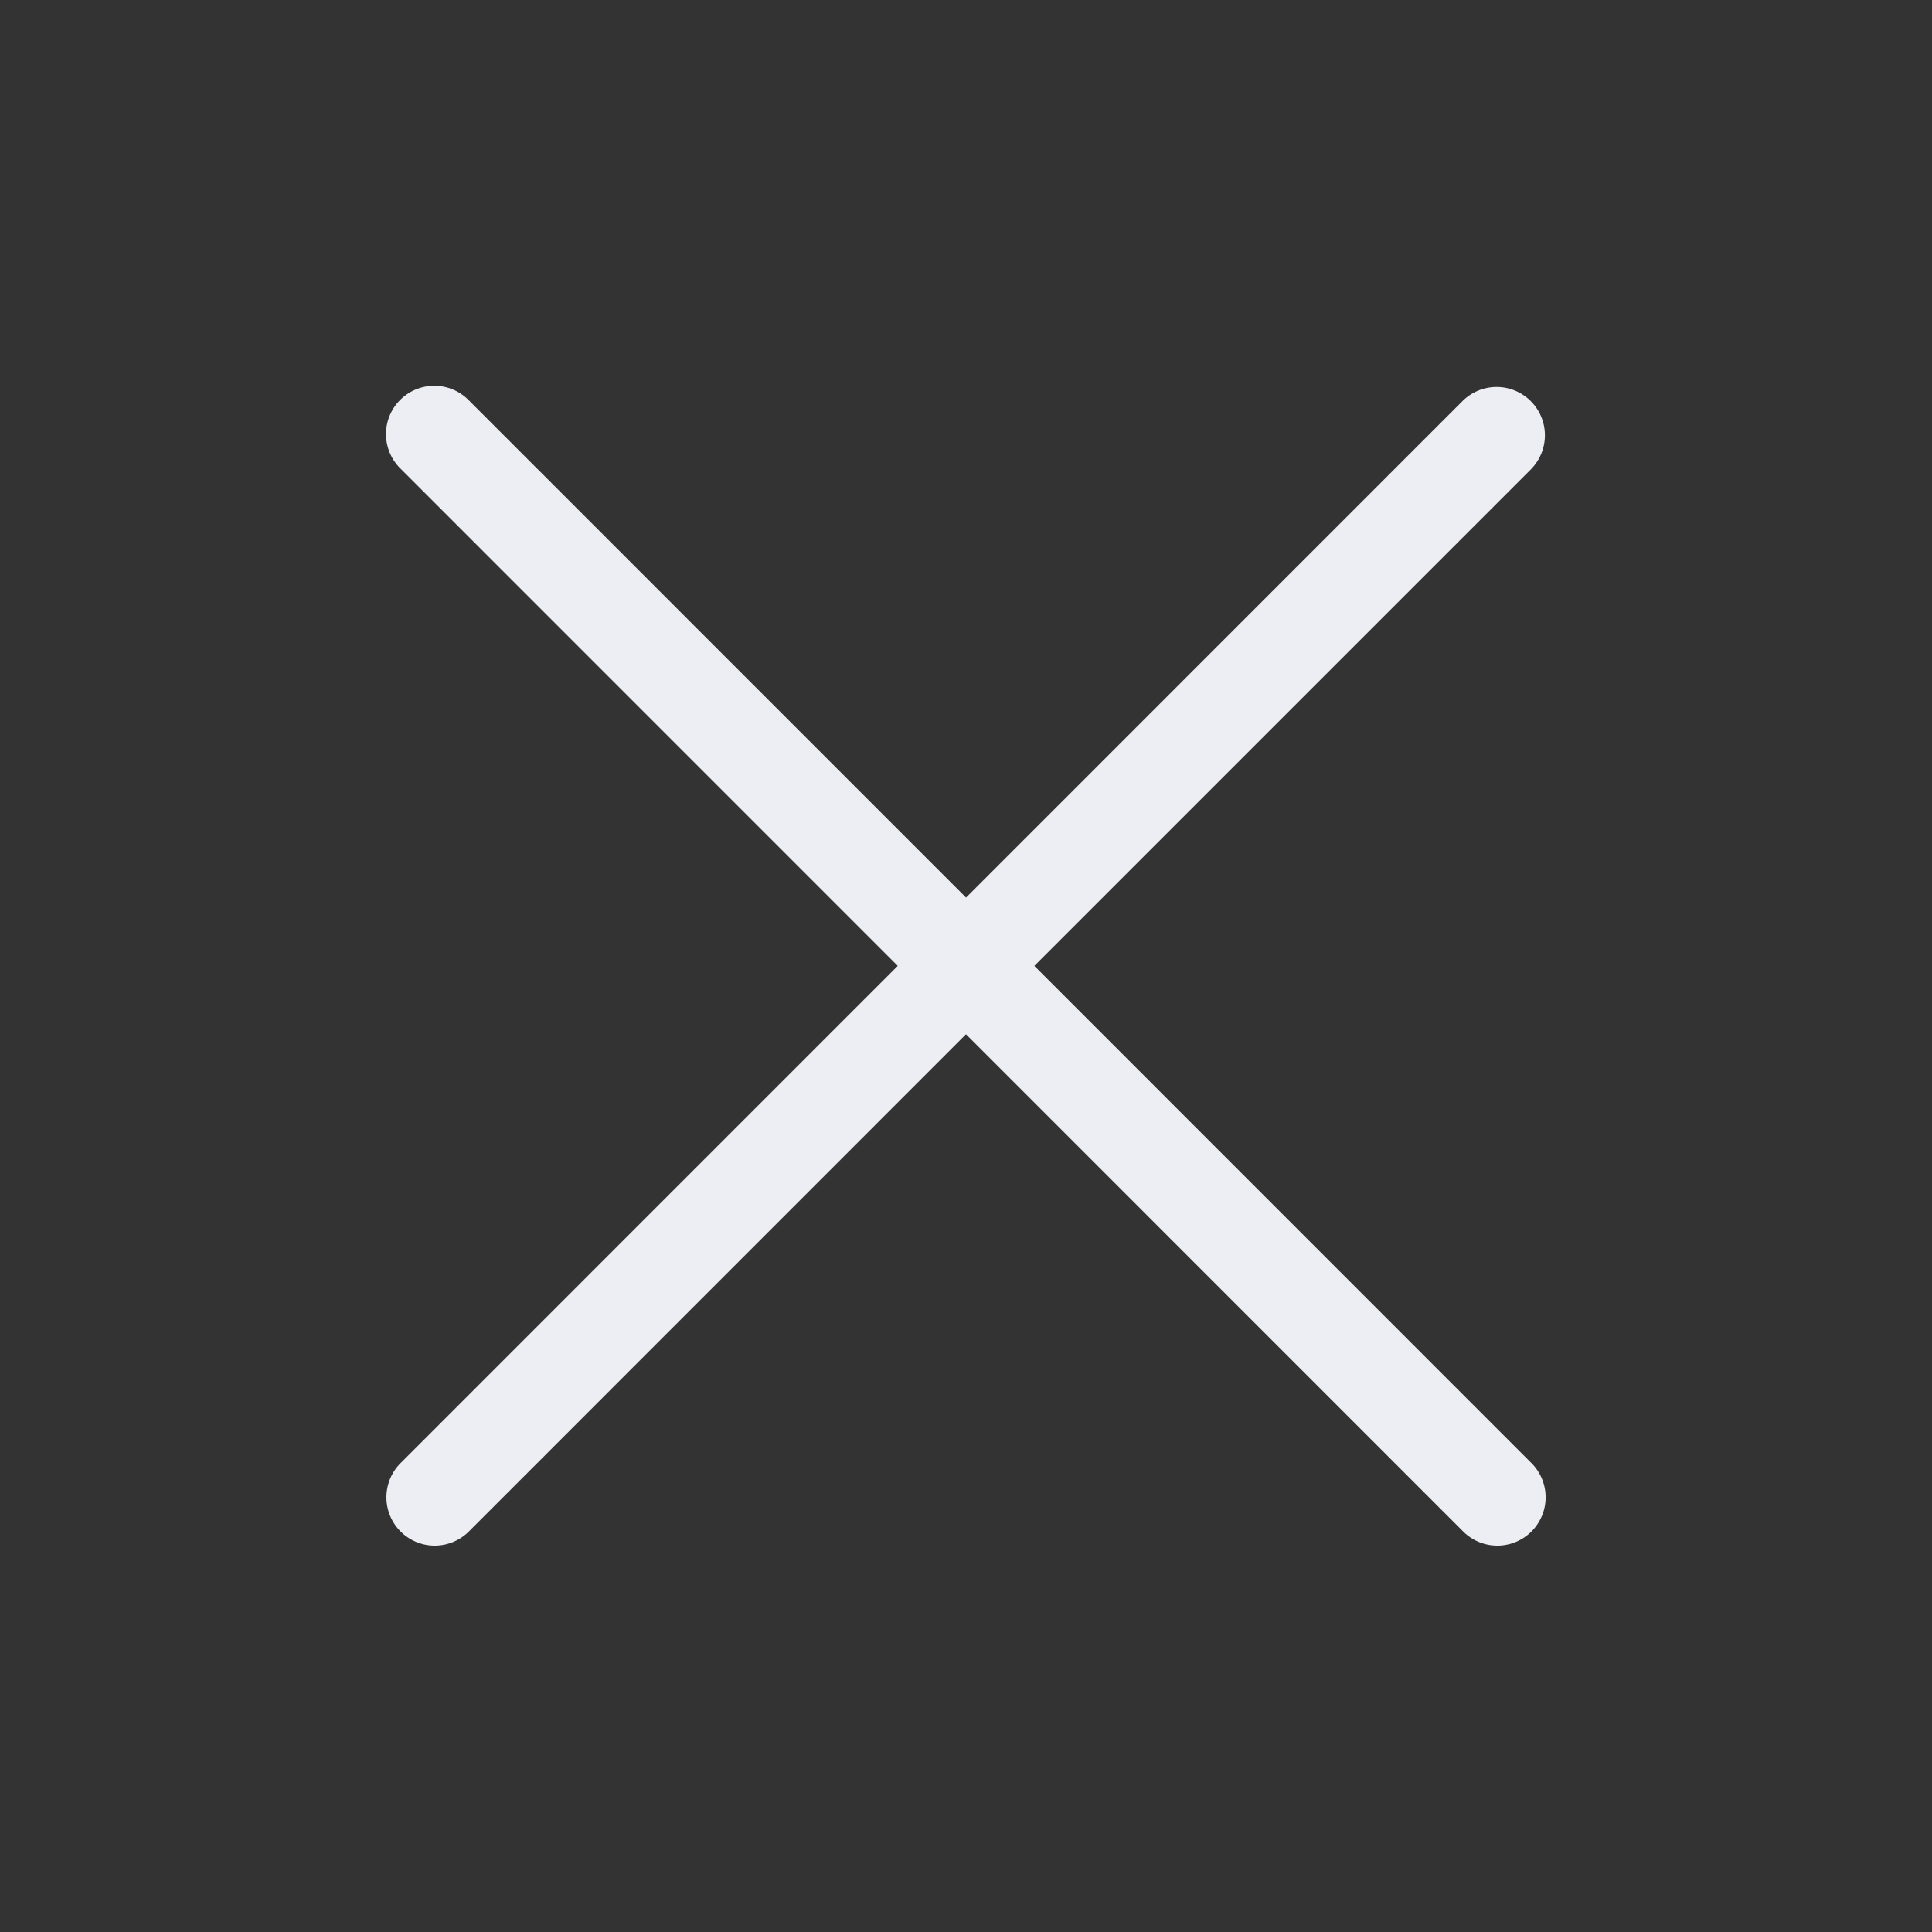
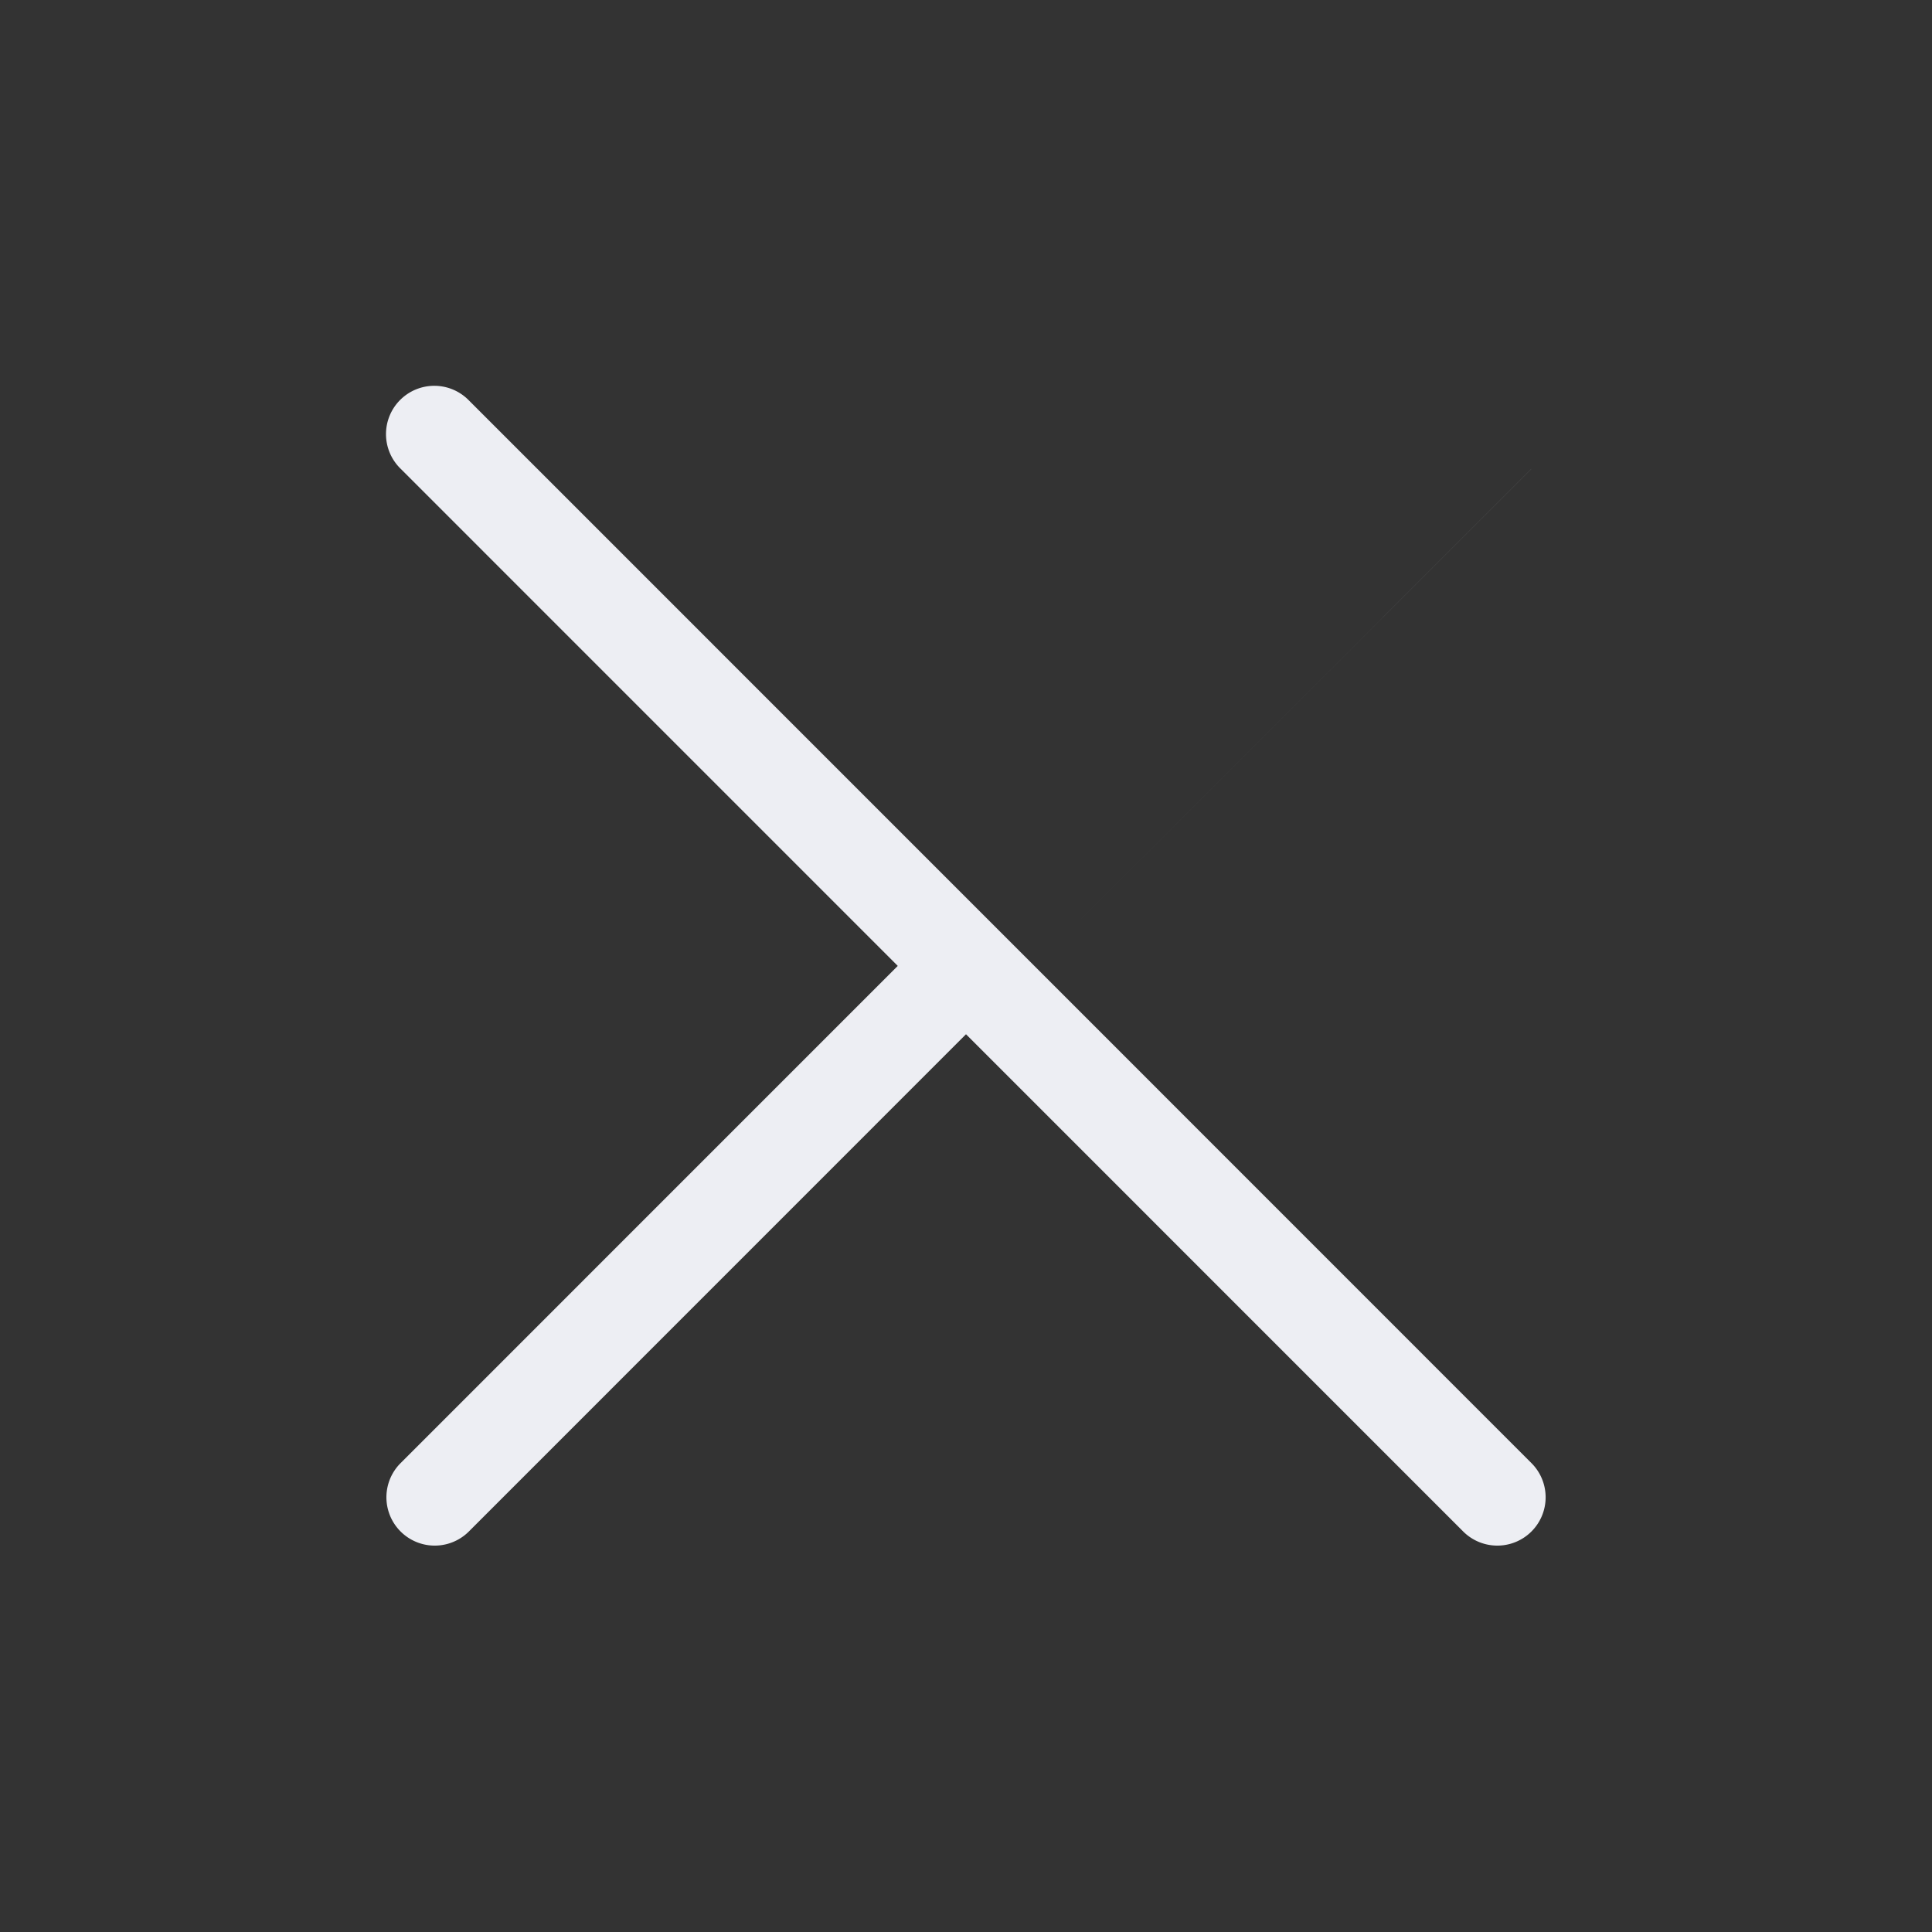
<svg xmlns="http://www.w3.org/2000/svg" fill="none" viewBox="0 0 40 40">
  <rect x="0" y="0" width="40" height="40" fill="#333333" stroke="none" />
-   <path fill="#EDEEF3" fill-rule="evenodd" d="M31.705 9.707a1 1 0 0 0-1.414-1.414l-10.29 10.291L9.711 8.293a1 1 0 1 0-1.414 1.414l10.29 10.291L8.293 30.293a1 1 0 0 0 1.415 1.414L20 21.413l10.293 10.294a1 1 0 0 0 1.415-1.414L21.415 19.998l10.29-10.29Z" clip-rule="evenodd" />
+   <path fill="#EDEEF3" fill-rule="evenodd" d="M31.705 9.707l-10.29 10.291L9.711 8.293a1 1 0 1 0-1.414 1.414l10.29 10.291L8.293 30.293a1 1 0 0 0 1.415 1.414L20 21.413l10.293 10.294a1 1 0 0 0 1.415-1.414L21.415 19.998l10.29-10.29Z" clip-rule="evenodd" />
</svg>